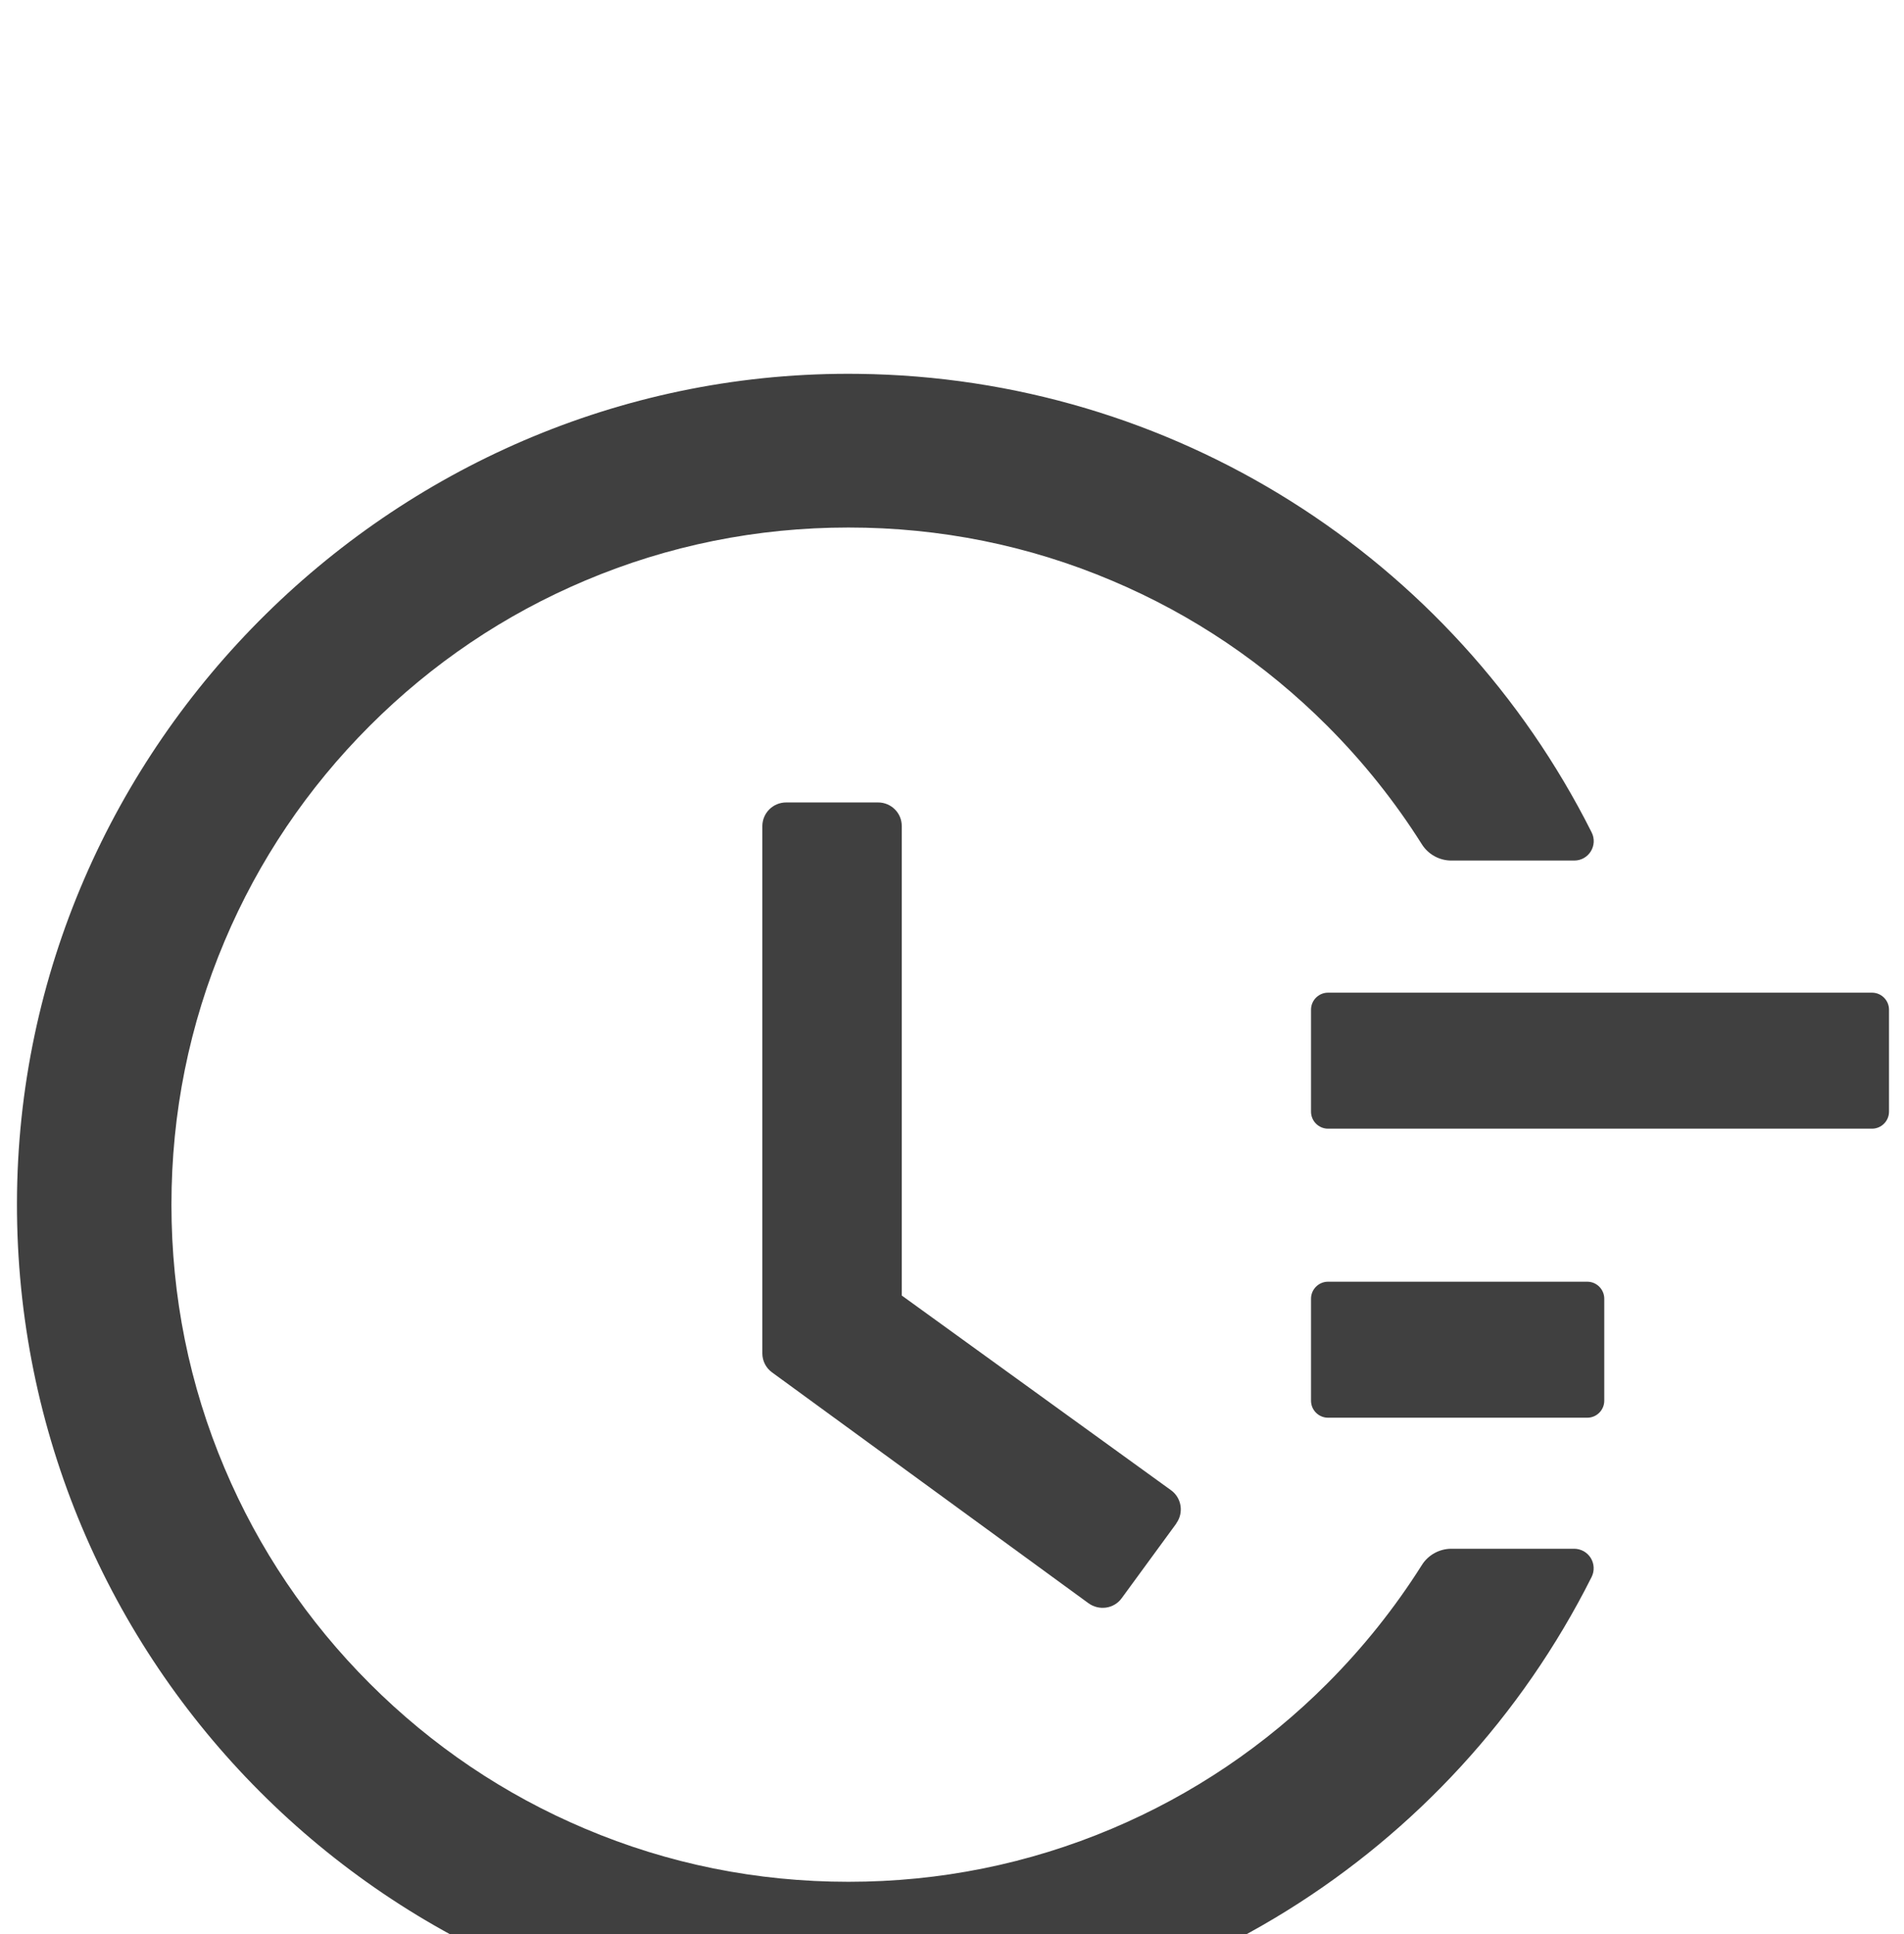
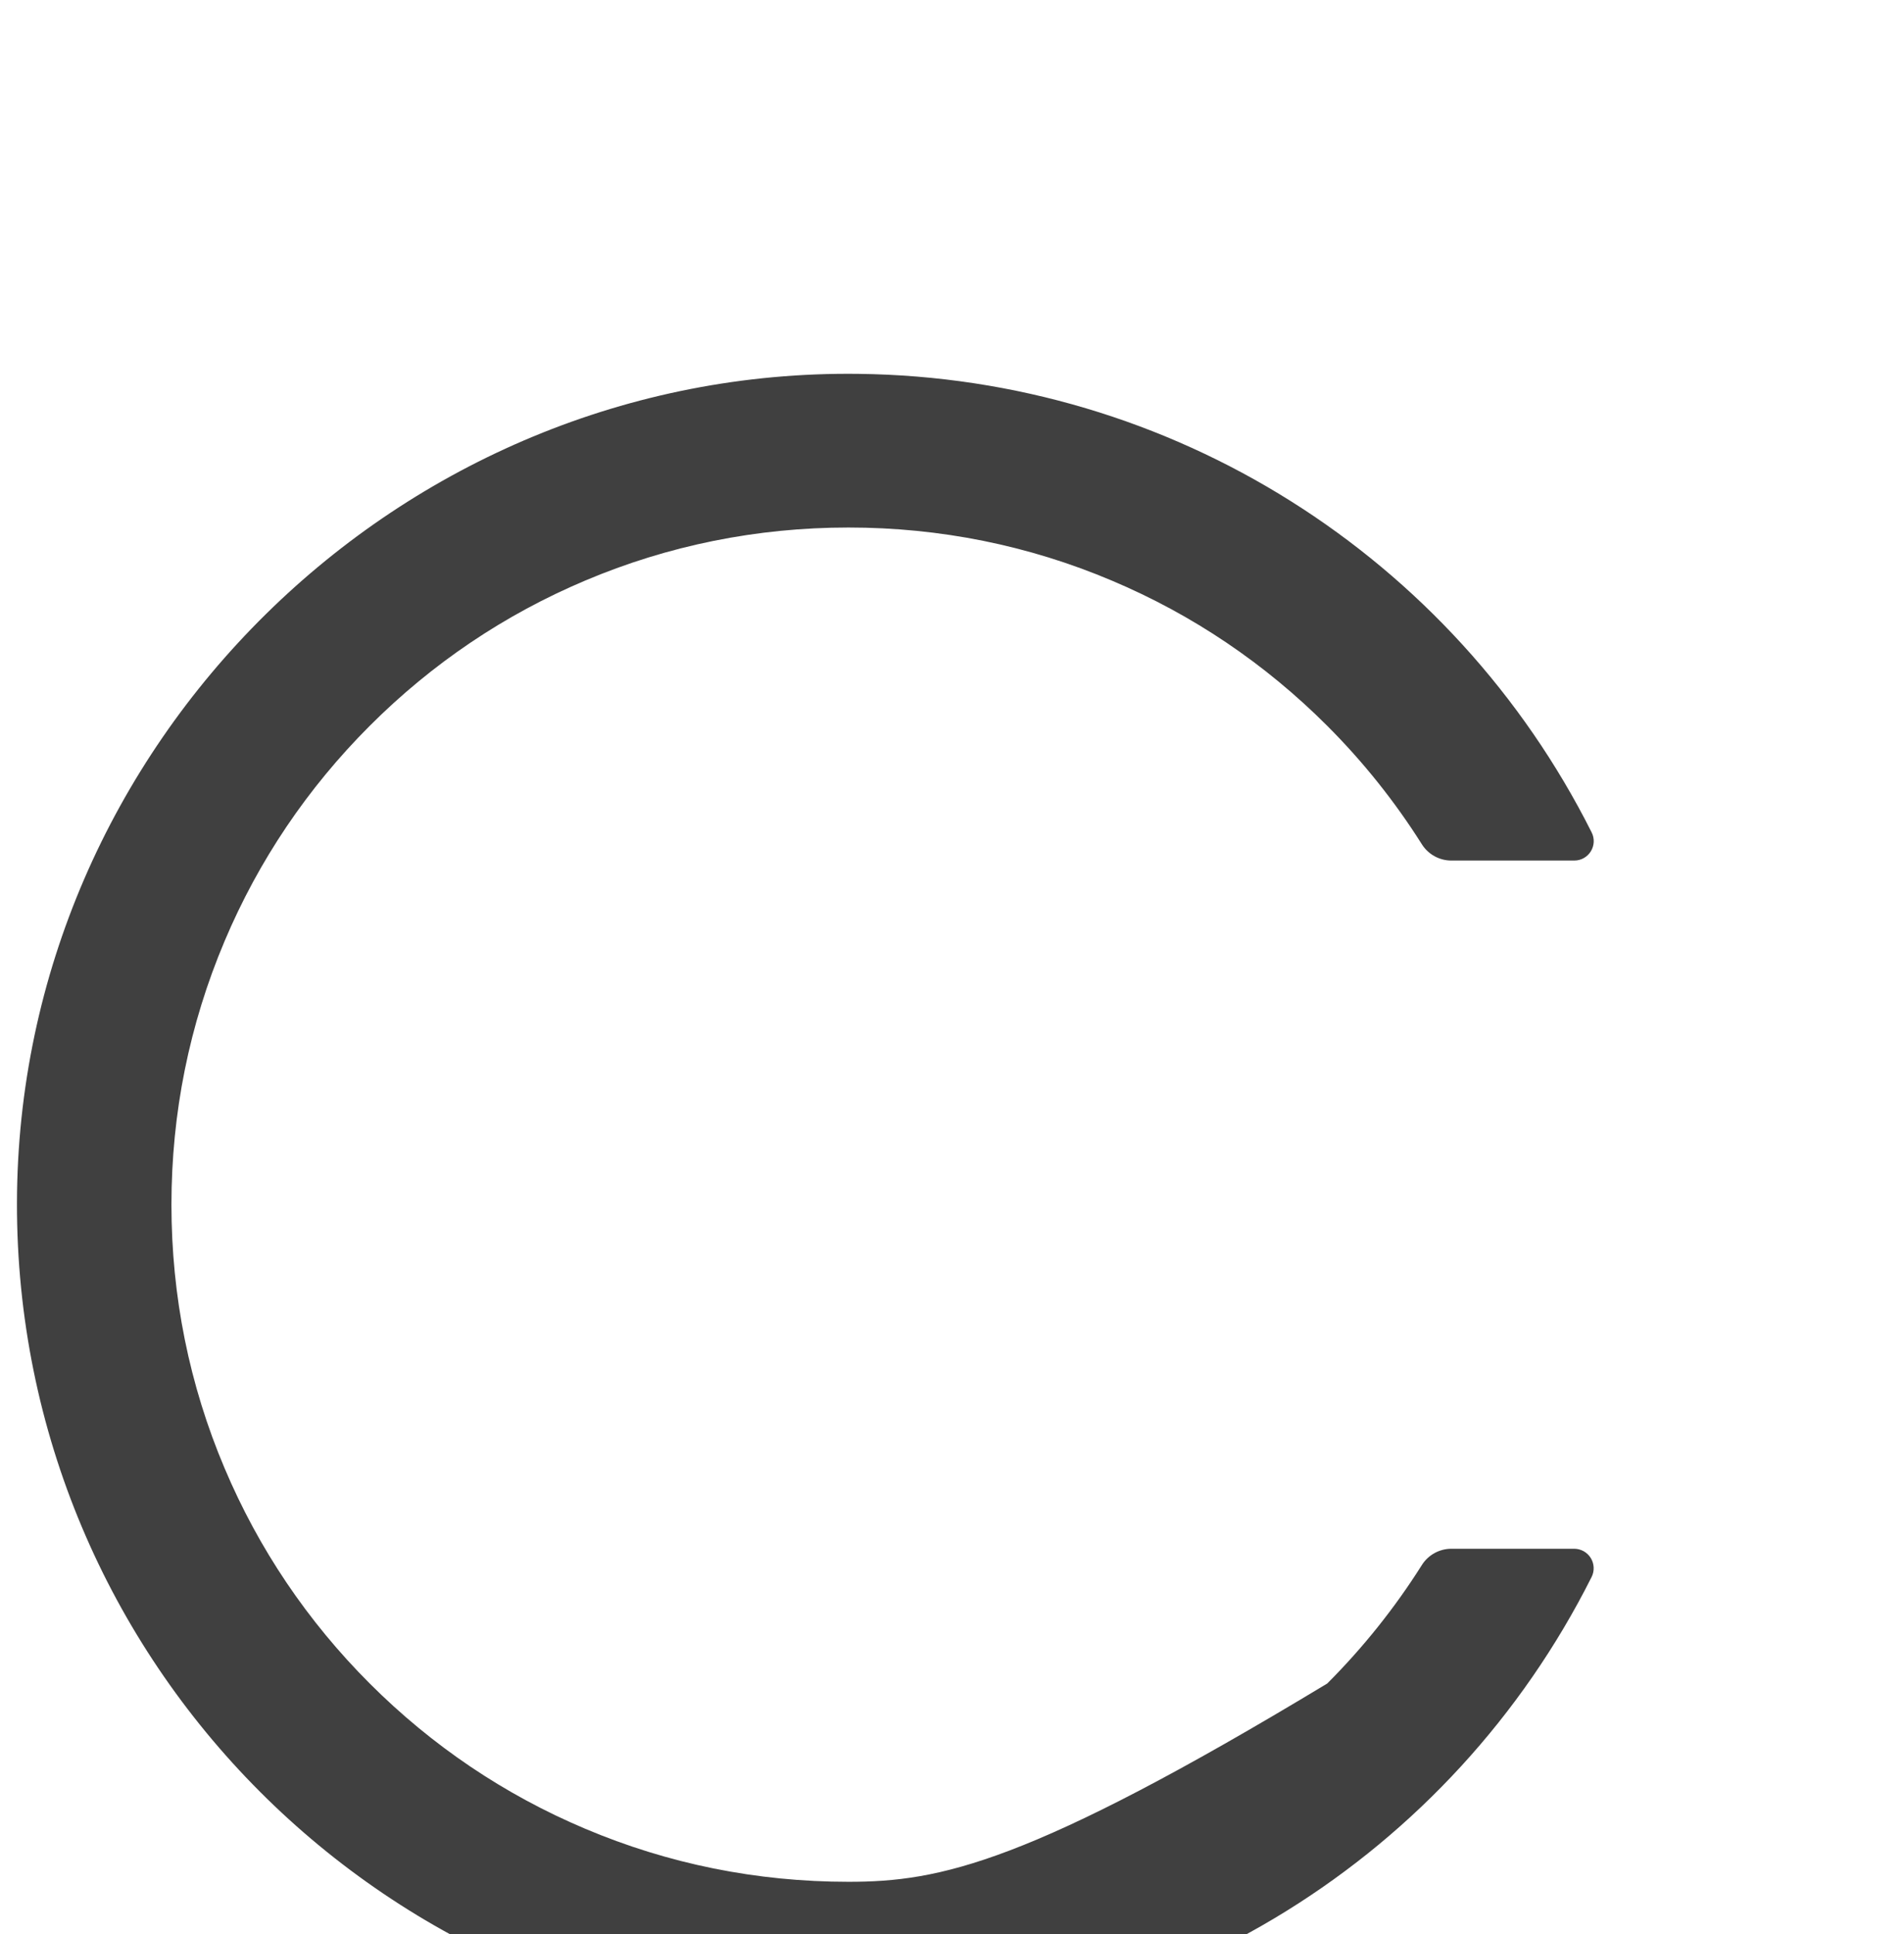
<svg xmlns="http://www.w3.org/2000/svg" fill="none" viewBox="0 0 64 65" height="65" width="64">
  <g filter="url(#filter0_i_2870_3762)">
-     <path fill="#404040" d="M62.925 25.362H44.639C44.325 25.362 44.068 25.619 44.068 25.933V29.362C44.068 29.676 44.325 29.933 44.639 29.933H62.925C63.239 29.933 63.496 29.676 63.496 29.362V25.933C63.496 25.619 63.239 25.362 62.925 25.362ZM53.354 35.076H44.639C44.325 35.076 44.068 35.333 44.068 35.647V39.076C44.068 39.39 44.325 39.647 44.639 39.647H53.354C53.668 39.647 53.925 39.39 53.925 39.076V35.647C53.925 35.333 53.668 35.076 53.354 35.076ZM29.518 18.969H26.425C25.982 18.969 25.625 19.326 25.625 19.769V37.483C25.625 37.74 25.747 37.976 25.954 38.126L36.589 45.883C36.947 46.14 37.447 46.069 37.704 45.712L39.539 43.204V43.197C39.797 42.84 39.718 42.34 39.361 42.083L30.311 35.54V19.769C30.318 19.326 29.954 18.969 29.518 18.969Z" />
-     <path fill="#404040" d="M52.913 44.051H48.785C48.385 44.051 48.006 44.258 47.792 44.601C46.883 46.041 45.817 47.375 44.613 48.58C42.54 50.659 40.083 52.316 37.377 53.458C34.57 54.644 31.592 55.244 28.52 55.244C25.442 55.244 22.463 54.644 19.663 53.458C16.956 52.315 14.52 50.672 12.428 48.58C10.335 46.487 8.692 44.051 7.549 41.344C6.363 38.544 5.763 35.565 5.763 32.487C5.763 29.408 6.363 26.437 7.549 23.63C8.692 20.922 10.335 18.487 12.428 16.394C14.52 14.301 16.956 12.658 19.663 11.515C22.463 10.329 25.449 9.729 28.52 9.729C31.599 9.729 34.578 10.329 37.377 11.515C40.085 12.658 42.52 14.301 44.613 16.394C45.817 17.598 46.883 18.932 47.792 20.372C48.006 20.715 48.385 20.922 48.785 20.922H52.913C53.406 20.922 53.72 20.408 53.499 19.972C48.842 10.708 39.399 4.687 28.856 4.565C13.42 4.372 0.599 17.008 0.57 32.429C0.542 47.88 13.063 60.415 28.513 60.415C39.192 60.415 48.792 54.372 53.499 45.001C53.549 44.901 53.573 44.79 53.568 44.678C53.563 44.566 53.53 44.458 53.471 44.362C53.412 44.267 53.33 44.189 53.233 44.134C53.135 44.08 53.025 44.051 52.913 44.051Z" />
+     <path fill="#404040" d="M52.913 44.051H48.785C48.385 44.051 48.006 44.258 47.792 44.601C46.883 46.041 45.817 47.375 44.613 48.58C34.57 54.644 31.592 55.244 28.52 55.244C25.442 55.244 22.463 54.644 19.663 53.458C16.956 52.315 14.52 50.672 12.428 48.58C10.335 46.487 8.692 44.051 7.549 41.344C6.363 38.544 5.763 35.565 5.763 32.487C5.763 29.408 6.363 26.437 7.549 23.63C8.692 20.922 10.335 18.487 12.428 16.394C14.52 14.301 16.956 12.658 19.663 11.515C22.463 10.329 25.449 9.729 28.52 9.729C31.599 9.729 34.578 10.329 37.377 11.515C40.085 12.658 42.52 14.301 44.613 16.394C45.817 17.598 46.883 18.932 47.792 20.372C48.006 20.715 48.385 20.922 48.785 20.922H52.913C53.406 20.922 53.72 20.408 53.499 19.972C48.842 10.708 39.399 4.687 28.856 4.565C13.42 4.372 0.599 17.008 0.57 32.429C0.542 47.88 13.063 60.415 28.513 60.415C39.192 60.415 48.792 54.372 53.499 45.001C53.549 44.901 53.573 44.79 53.568 44.678C53.563 44.566 53.53 44.458 53.471 44.362C53.412 44.267 53.33 44.189 53.233 44.134C53.135 44.08 53.025 44.051 52.913 44.051Z" />
  </g>
  <defs>
    <filter color-interpolation-filters="sRGB" filterUnits="userSpaceOnUse" height="72" width="64" y="0.5" x="0" id="filter0_i_2870_3762">
      <feFlood result="BackgroundImageFix" flood-opacity="0" />
      <feBlend result="shape" in2="BackgroundImageFix" in="SourceGraphic" mode="normal" />
      <feColorMatrix result="hardAlpha" values="0 0 0 0 0 0 0 0 0 0 0 0 0 0 0 0 0 0 127 0" type="matrix" in="SourceAlpha" />
      <feOffset dy="8" />
      <feGaussianBlur stdDeviation="10" />
      <feComposite k3="1" k2="-1" operator="arithmetic" in2="hardAlpha" />
      <feColorMatrix values="0 0 0 0 1 0 0 0 0 0.478 0 0 0 0 0.239 0 0 0 0.8 0" type="matrix" />
      <feBlend result="effect1_innerShadow_2870_3762" in2="shape" mode="normal" />
    </filter>
  </defs>
</svg>